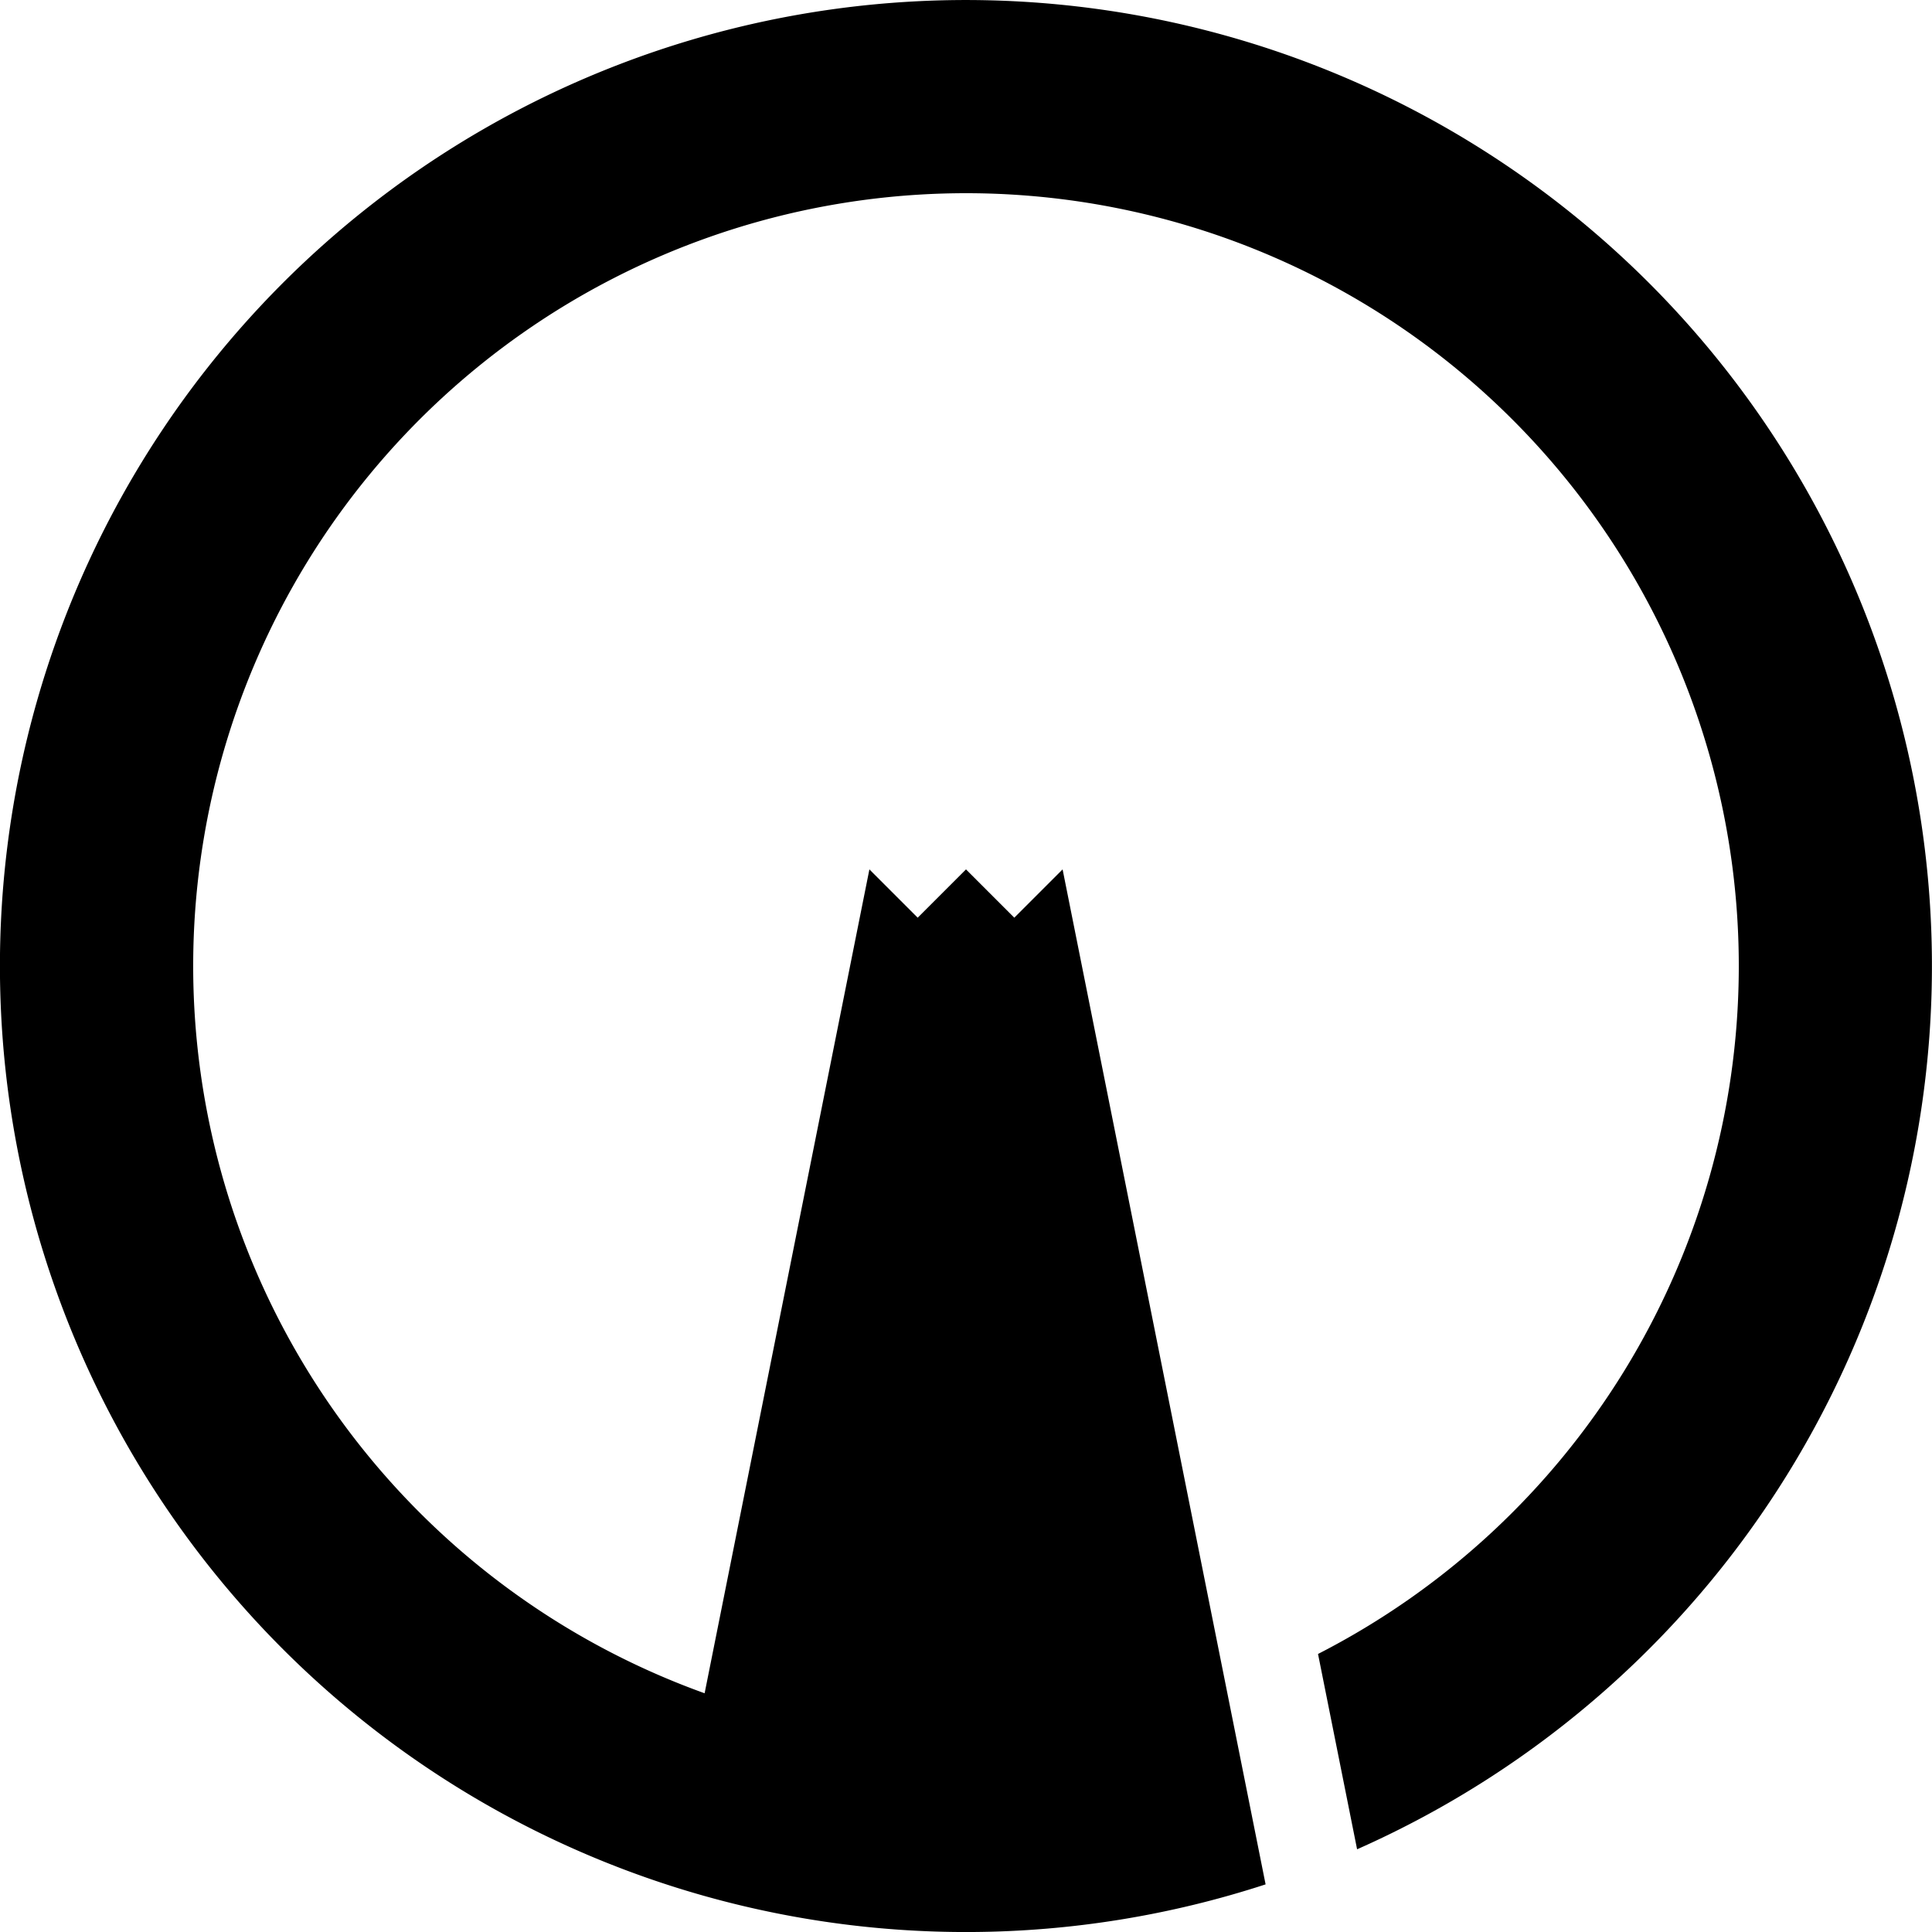
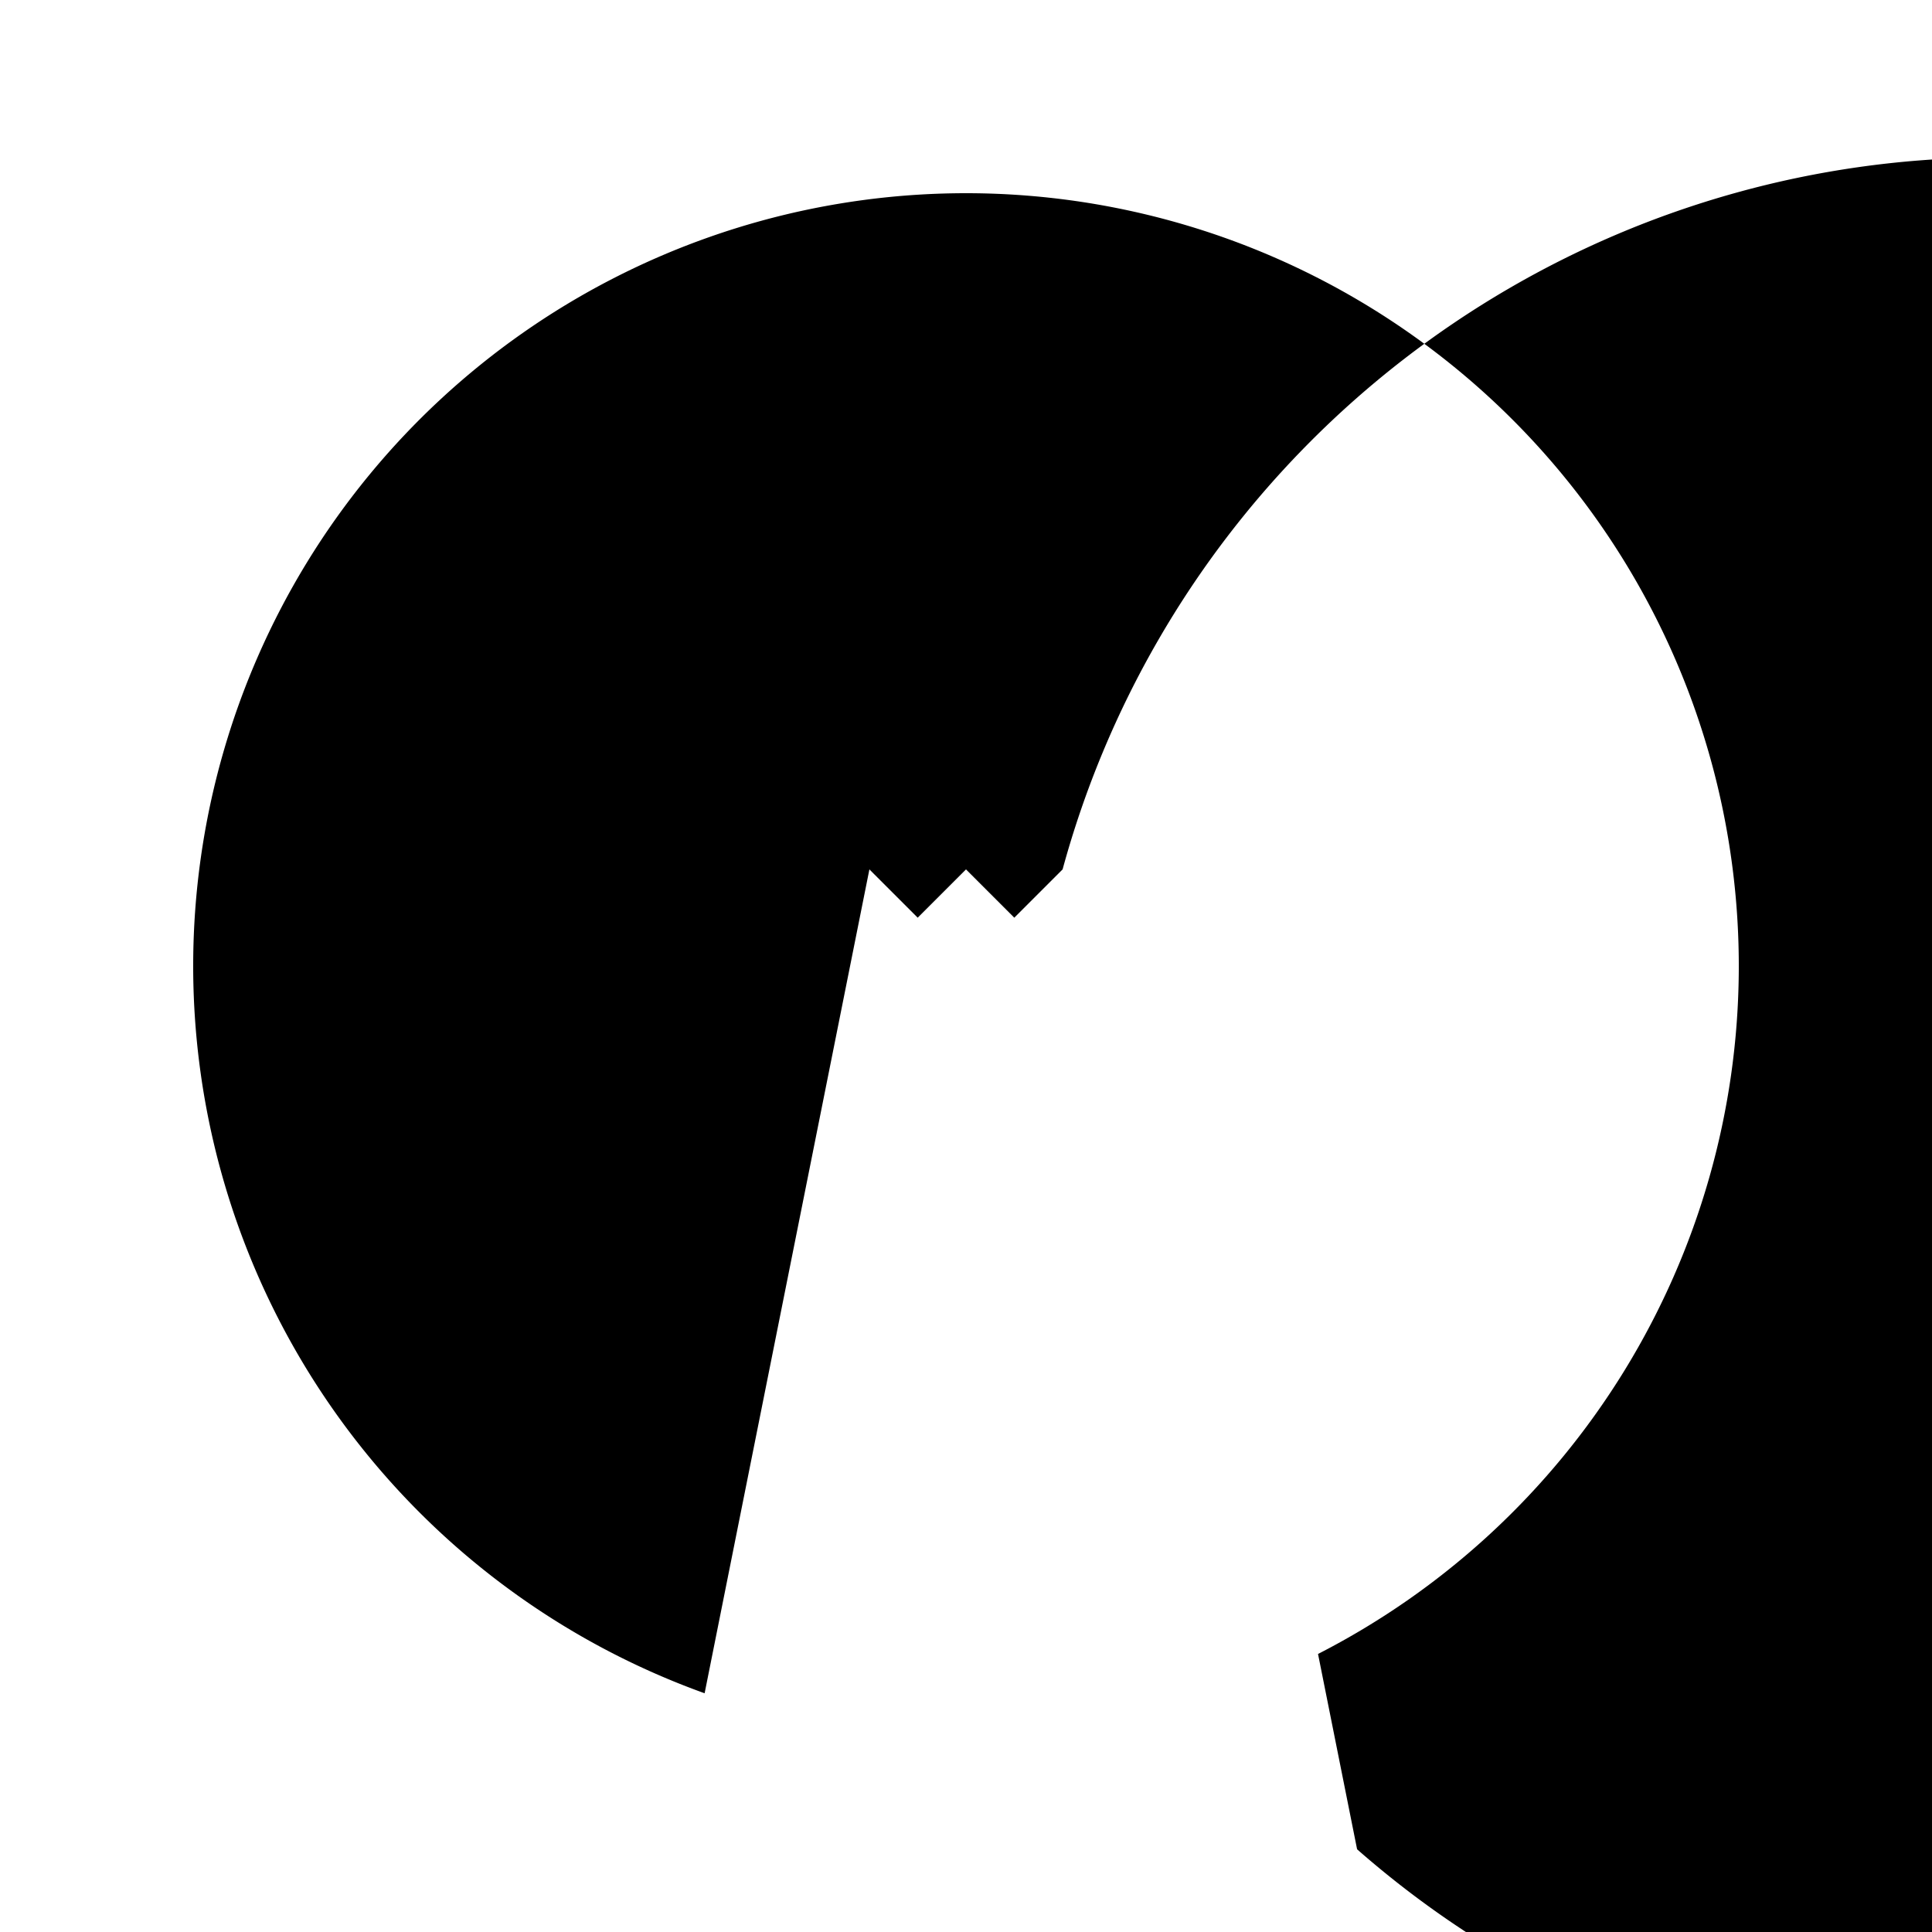
<svg xmlns="http://www.w3.org/2000/svg" viewBox="-50 -50 100 100" width="400" height="400">
-   <path d="M-5-5l2.5 2.5L0-5l2.5 2.5L5-5L15.507 47.535A50 50 0 1 1 20.243 45.719L18.221 35.609A40 40 0 1 0-13.529 37.643z" />
+   <path d="M-5-5l2.5 2.5L0-5l2.5 2.5L5-5A50 50 0 1 1 20.243 45.719L18.221 35.609A40 40 0 1 0-13.529 37.643z" />
</svg>